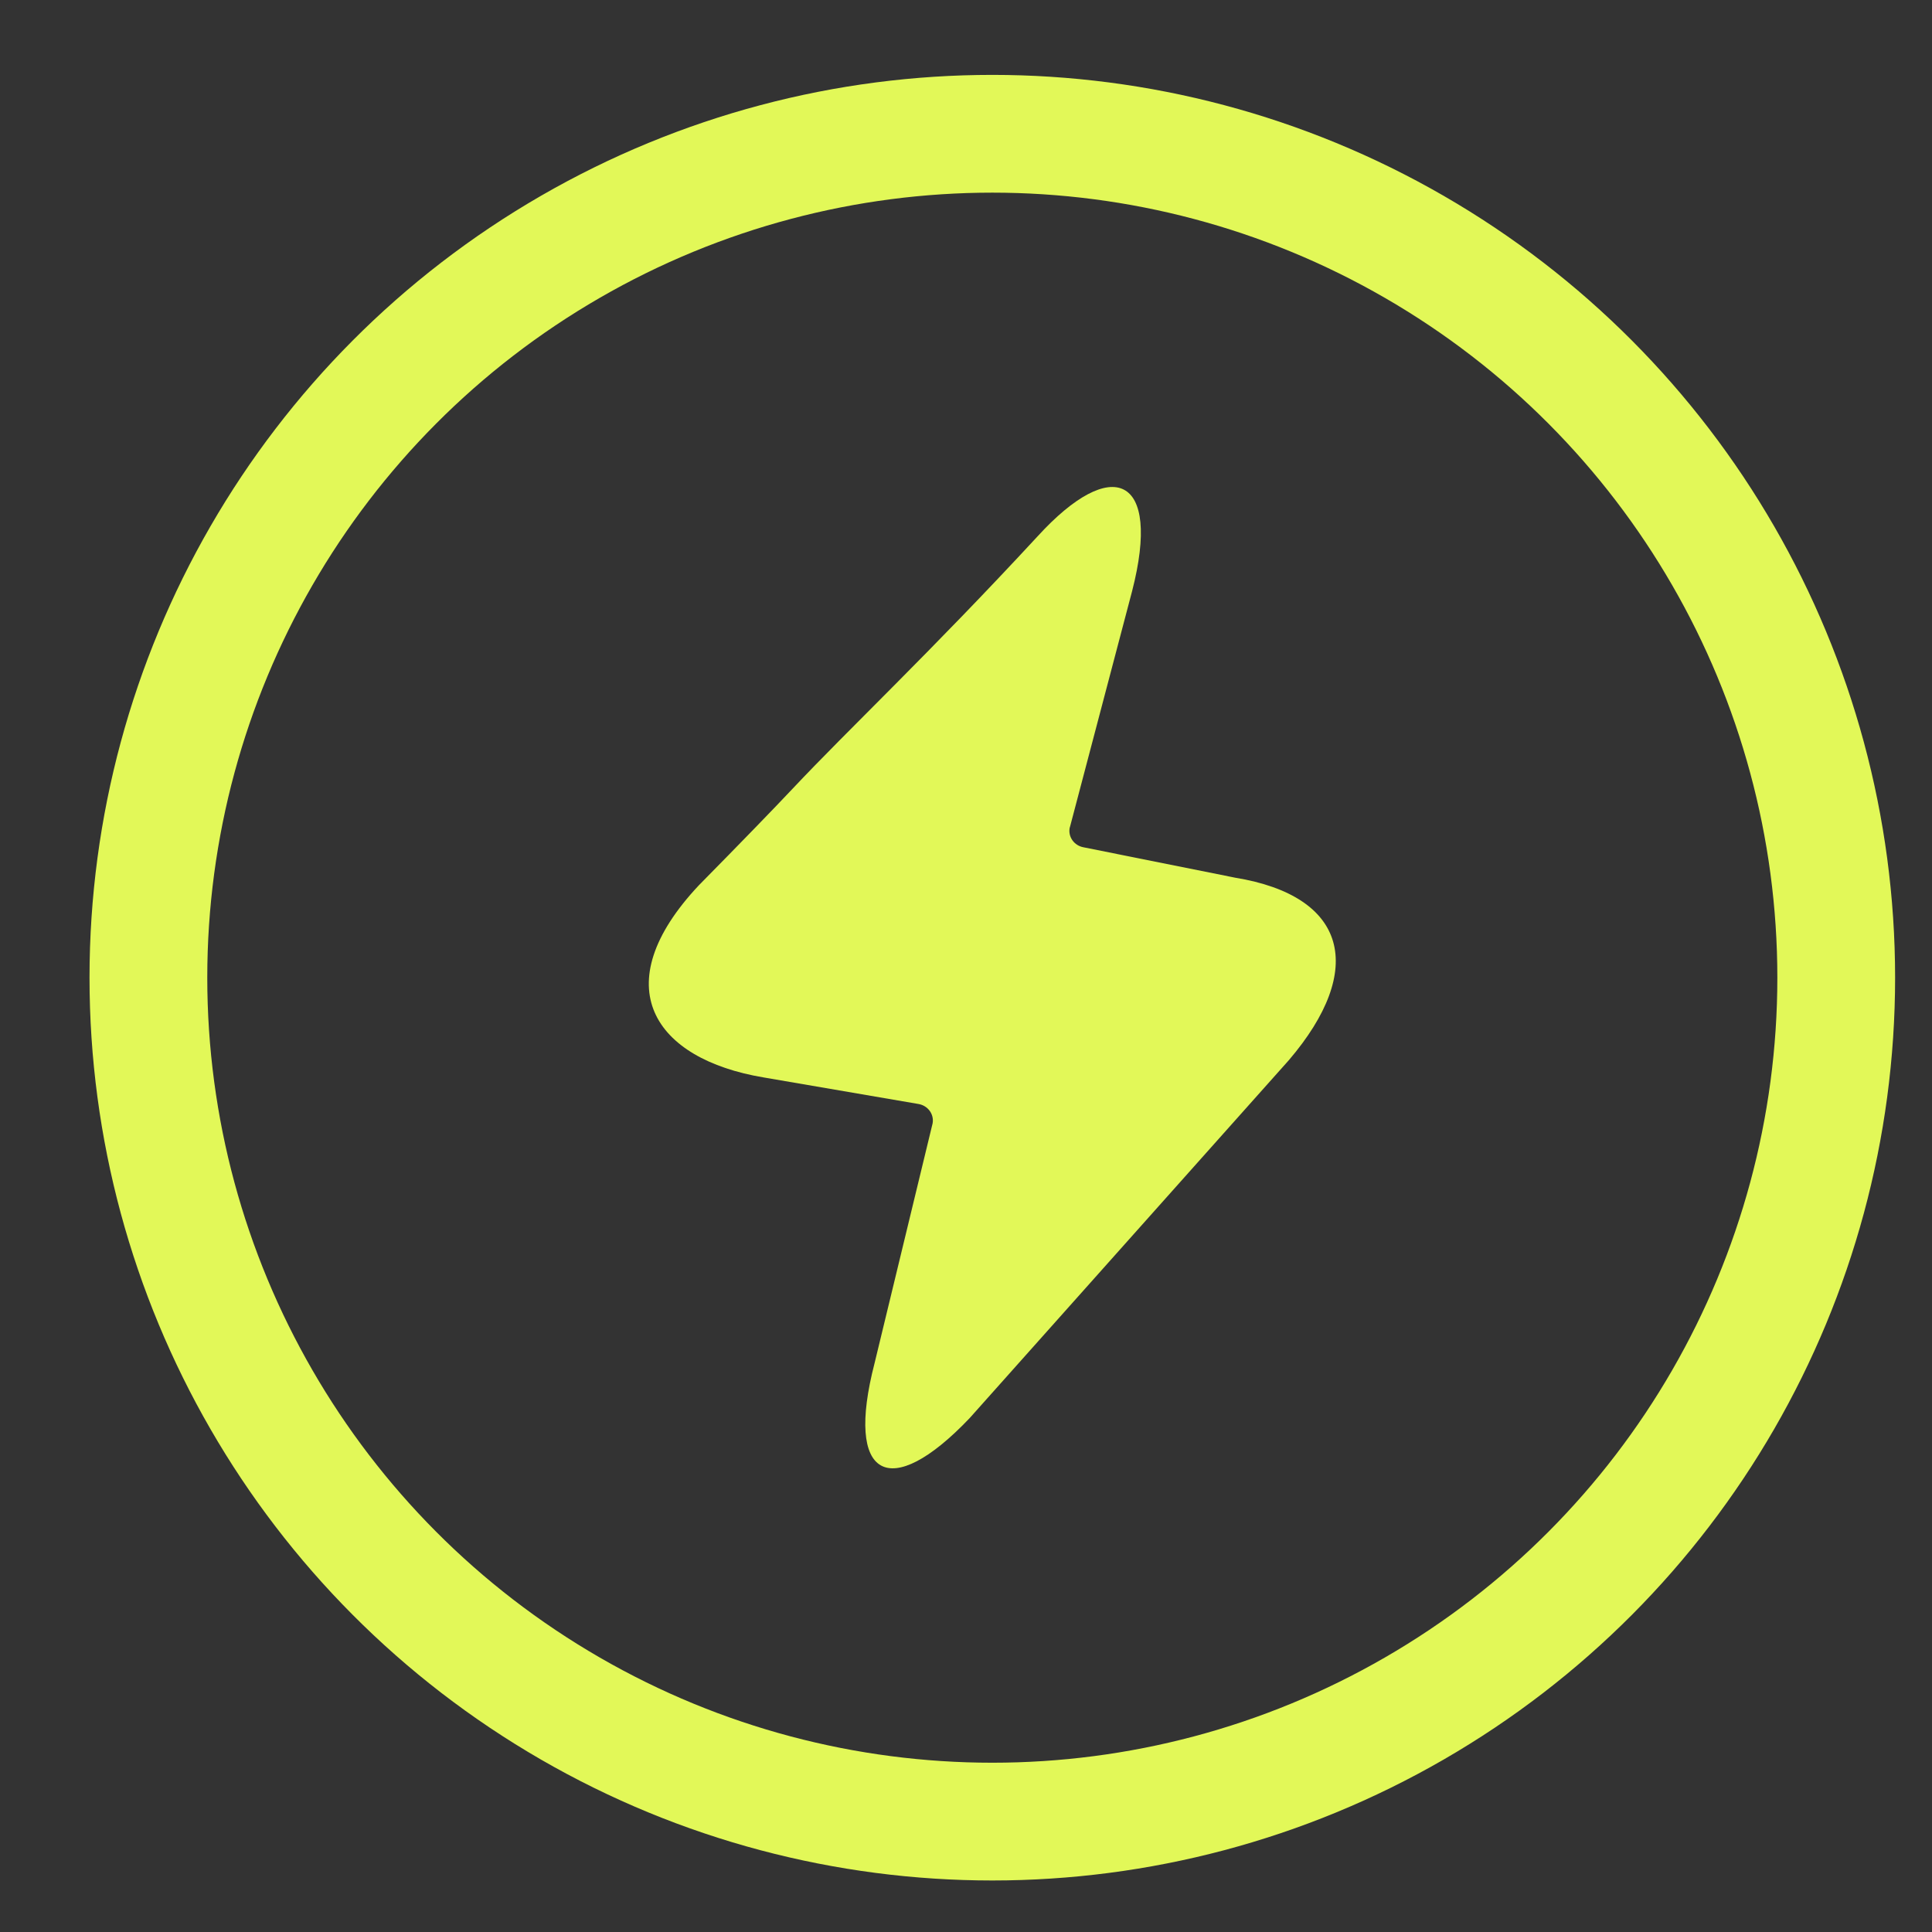
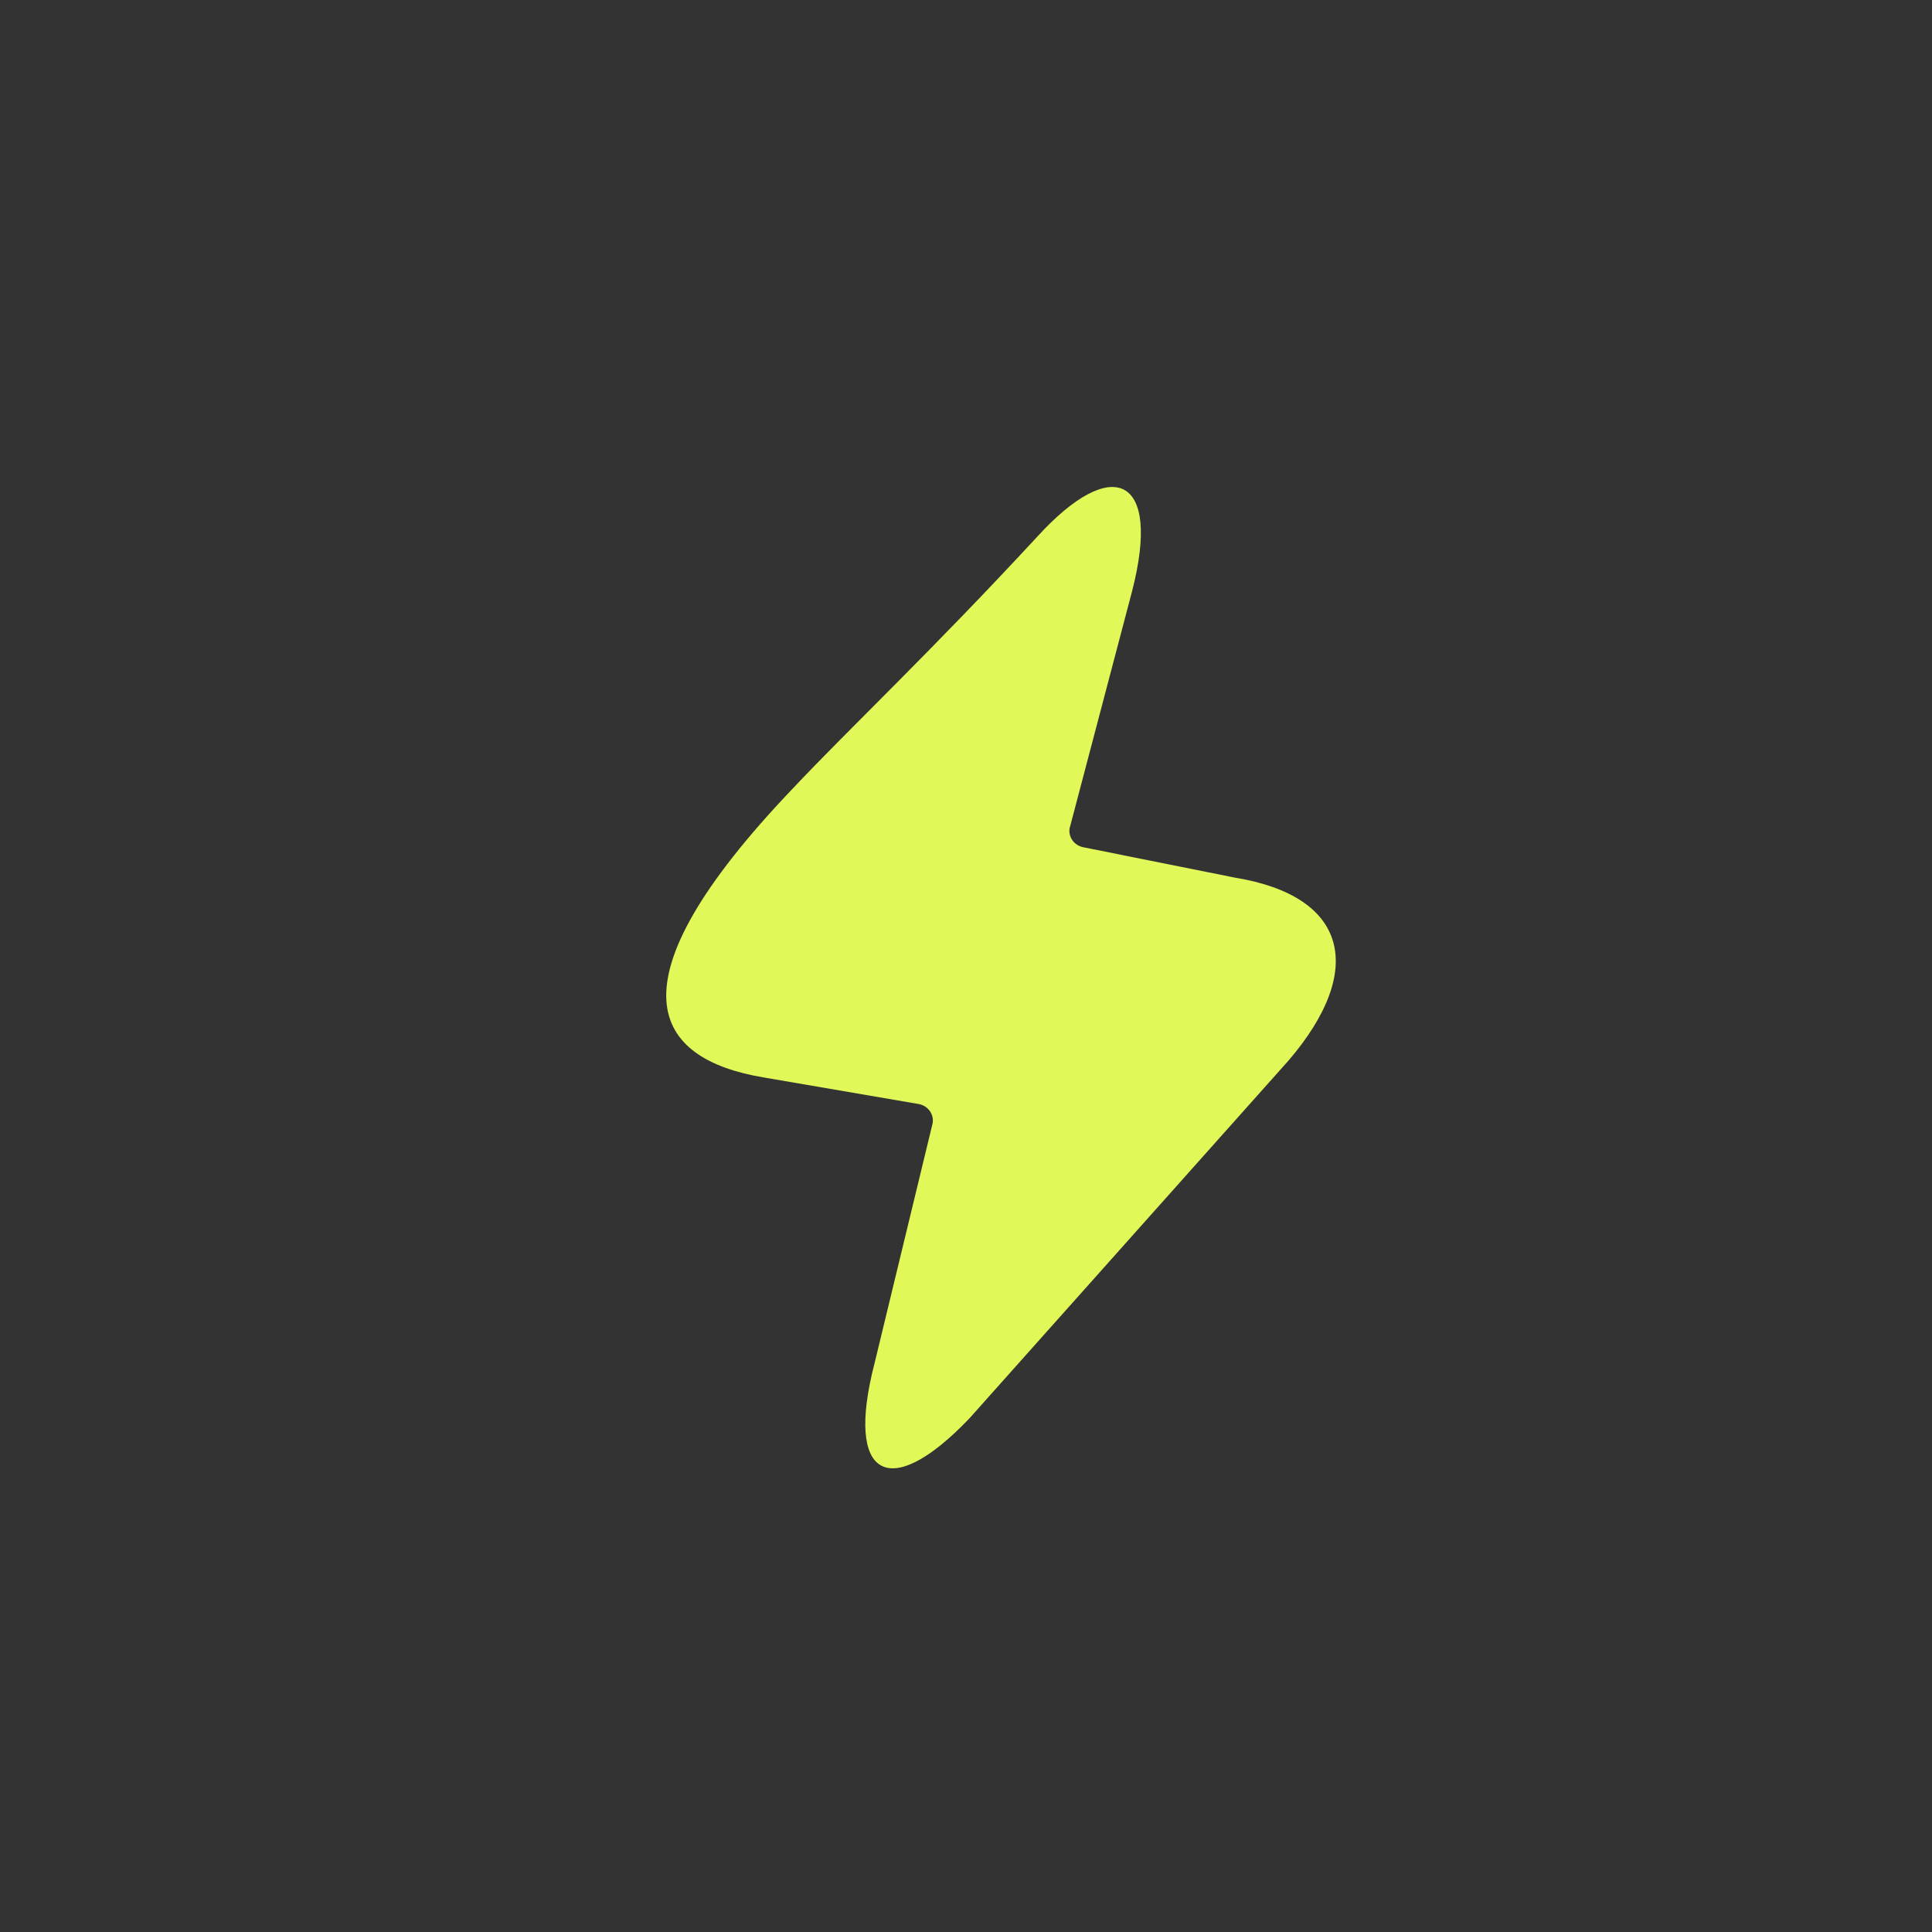
<svg xmlns="http://www.w3.org/2000/svg" width="21" height="21" viewBox="0 0 21 21" fill="none">
  <rect x="0" y="0" width="21" height="21" fill="#333333" stroke="none" />
-   <circle cx="10.786" cy="10.627" r="9.173" stroke="#E2F858" stroke-width="1.28" />
-   <path d="M9.506 14.818C9.182 16.069 9.669 16.329 10.539 15.415L14.009 11.524C14.854 10.535 14.643 9.739 13.425 9.54L11.779 9.21C11.676 9.192 11.608 9.097 11.627 8.998C11.628 8.995 11.629 8.992 11.63 8.989L12.305 6.427C12.63 5.168 12.089 4.94 11.276 5.832C10.109 7.094 9.225 7.925 8.618 8.57C8.406 8.795 8.066 9.146 7.596 9.623C6.567 10.718 7.109 11.512 8.299 11.711L9.984 12C10.087 12.018 10.155 12.112 10.137 12.211C10.136 12.215 10.135 12.219 10.134 12.223L9.506 14.818Z" fill="#E2F858" />
+   <path d="M9.506 14.818C9.182 16.069 9.669 16.329 10.539 15.415L14.009 11.524C14.854 10.535 14.643 9.739 13.425 9.54L11.779 9.21C11.676 9.192 11.608 9.097 11.627 8.998C11.628 8.995 11.629 8.992 11.63 8.989L12.305 6.427C12.63 5.168 12.089 4.94 11.276 5.832C10.109 7.094 9.225 7.925 8.618 8.57C6.567 10.718 7.109 11.512 8.299 11.711L9.984 12C10.087 12.018 10.155 12.112 10.137 12.211C10.136 12.215 10.135 12.219 10.134 12.223L9.506 14.818Z" fill="#E2F858" />
</svg>